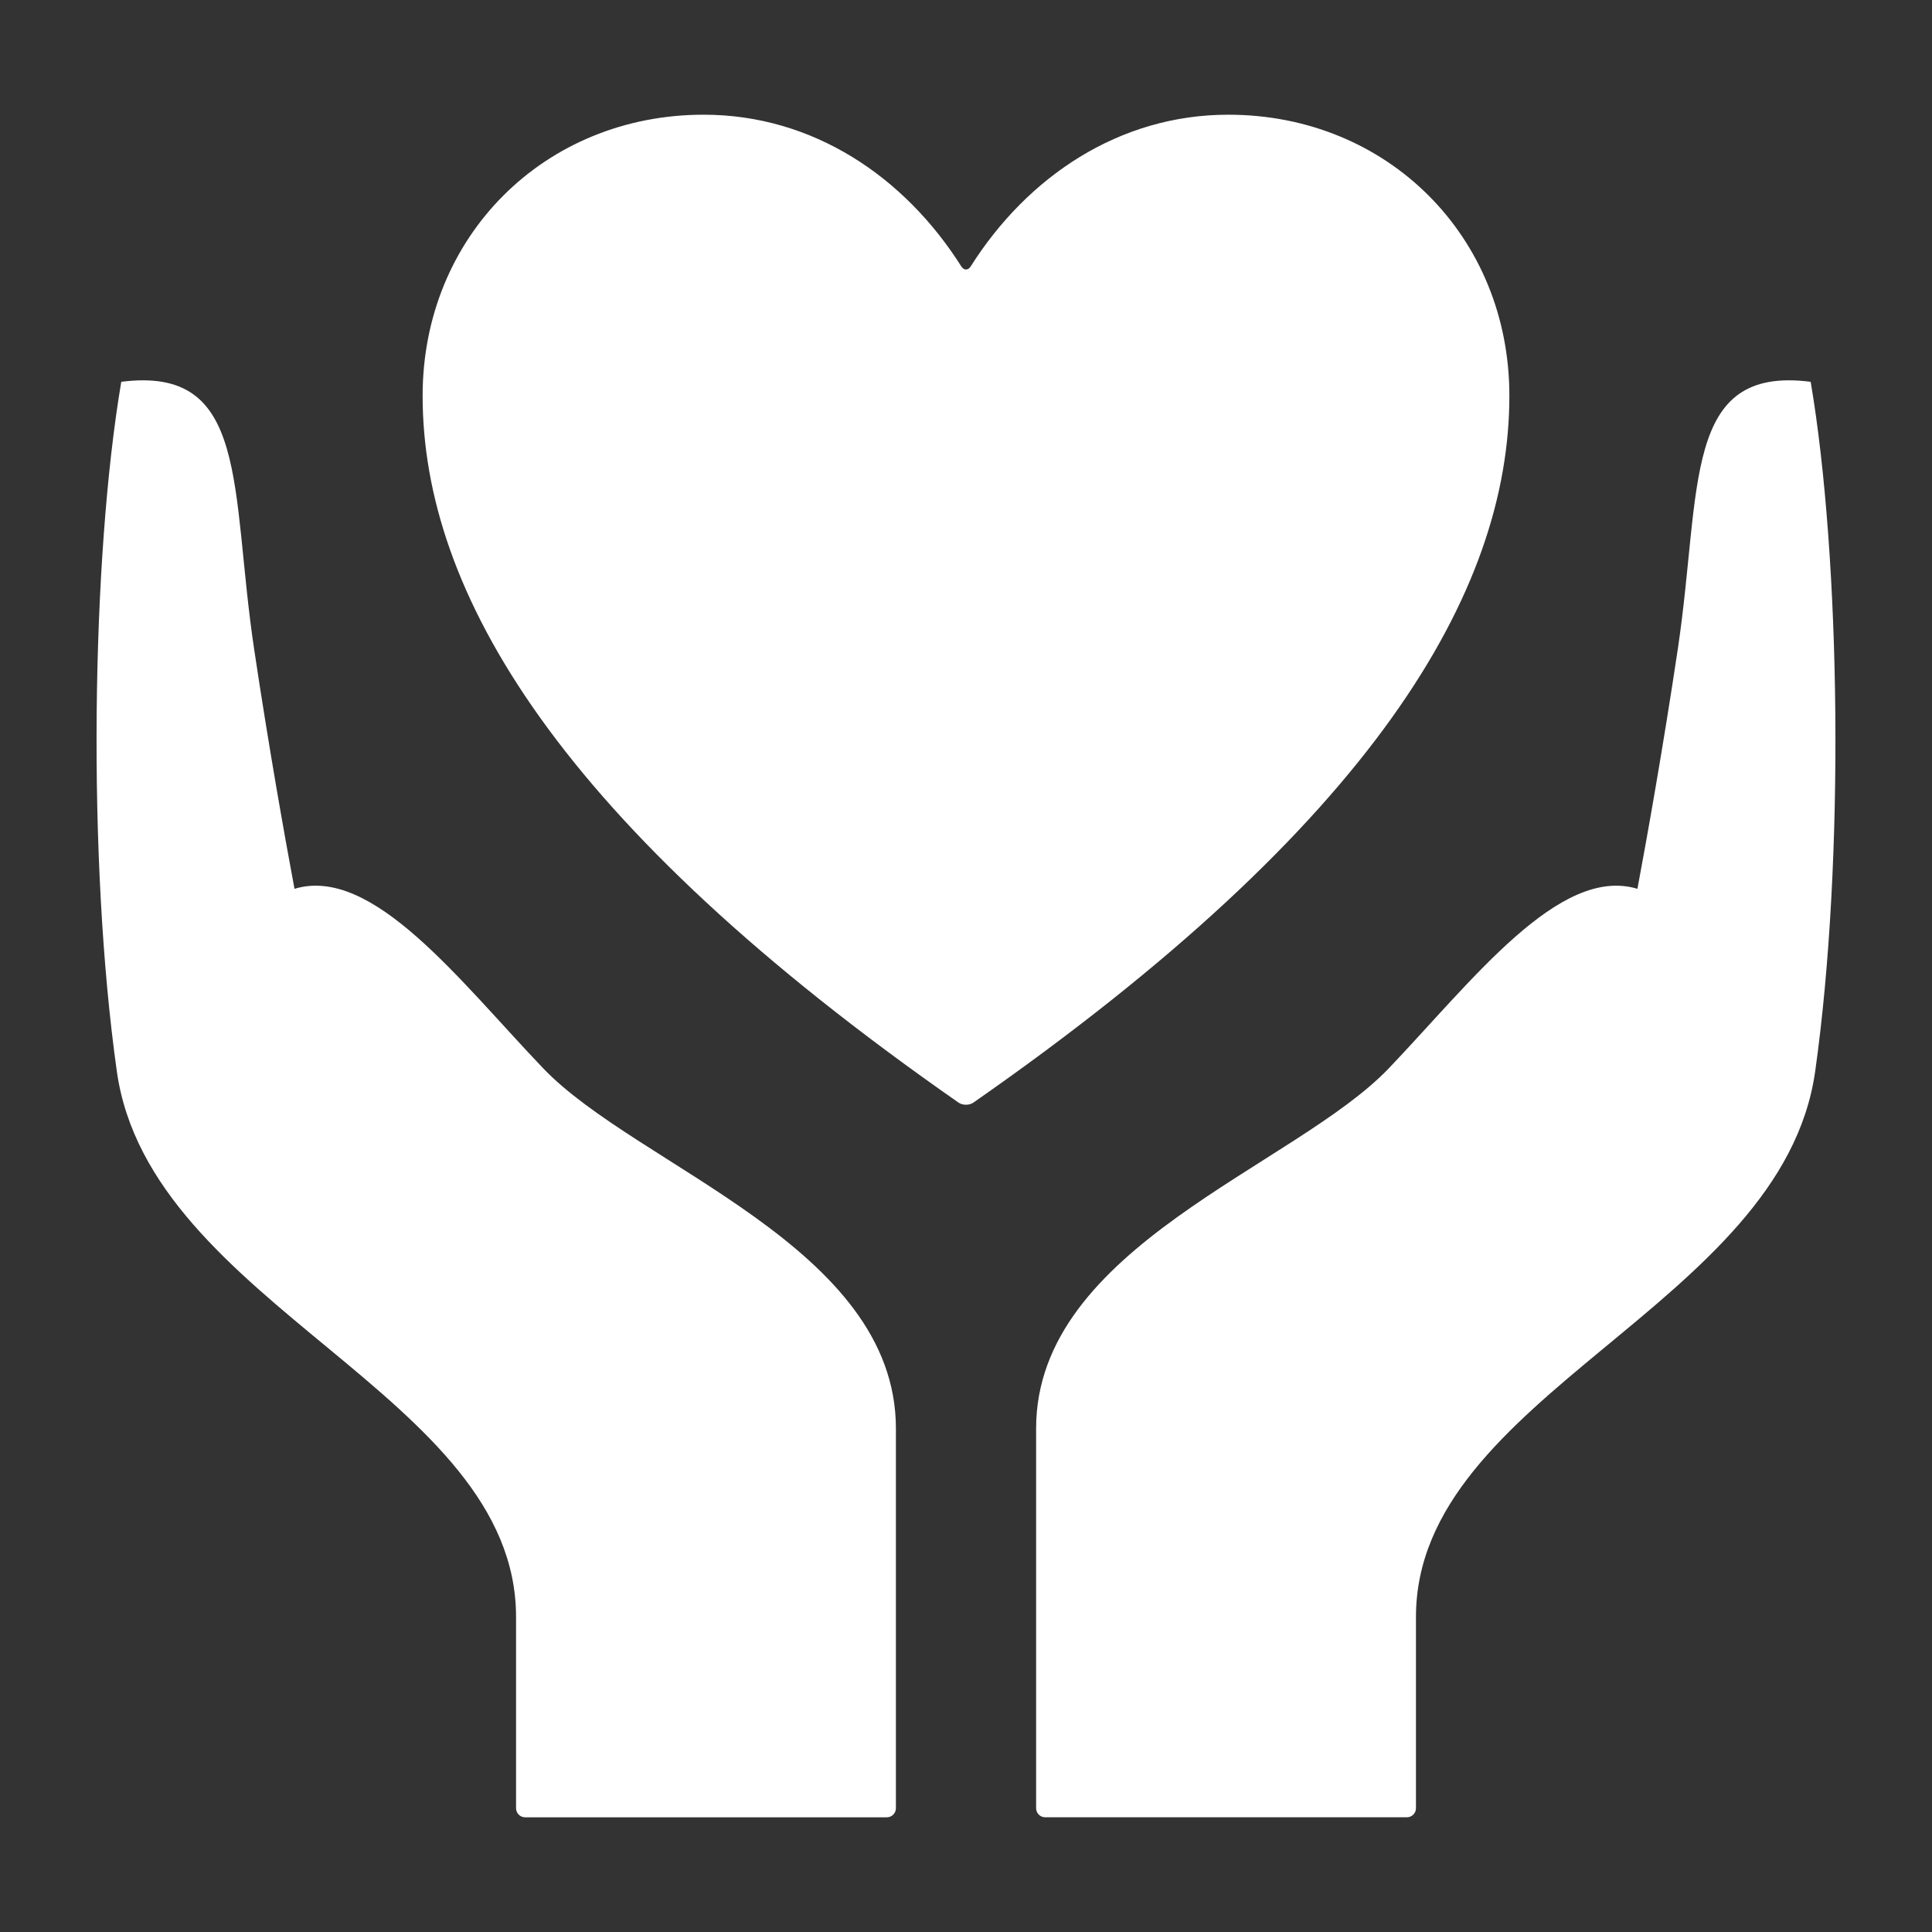
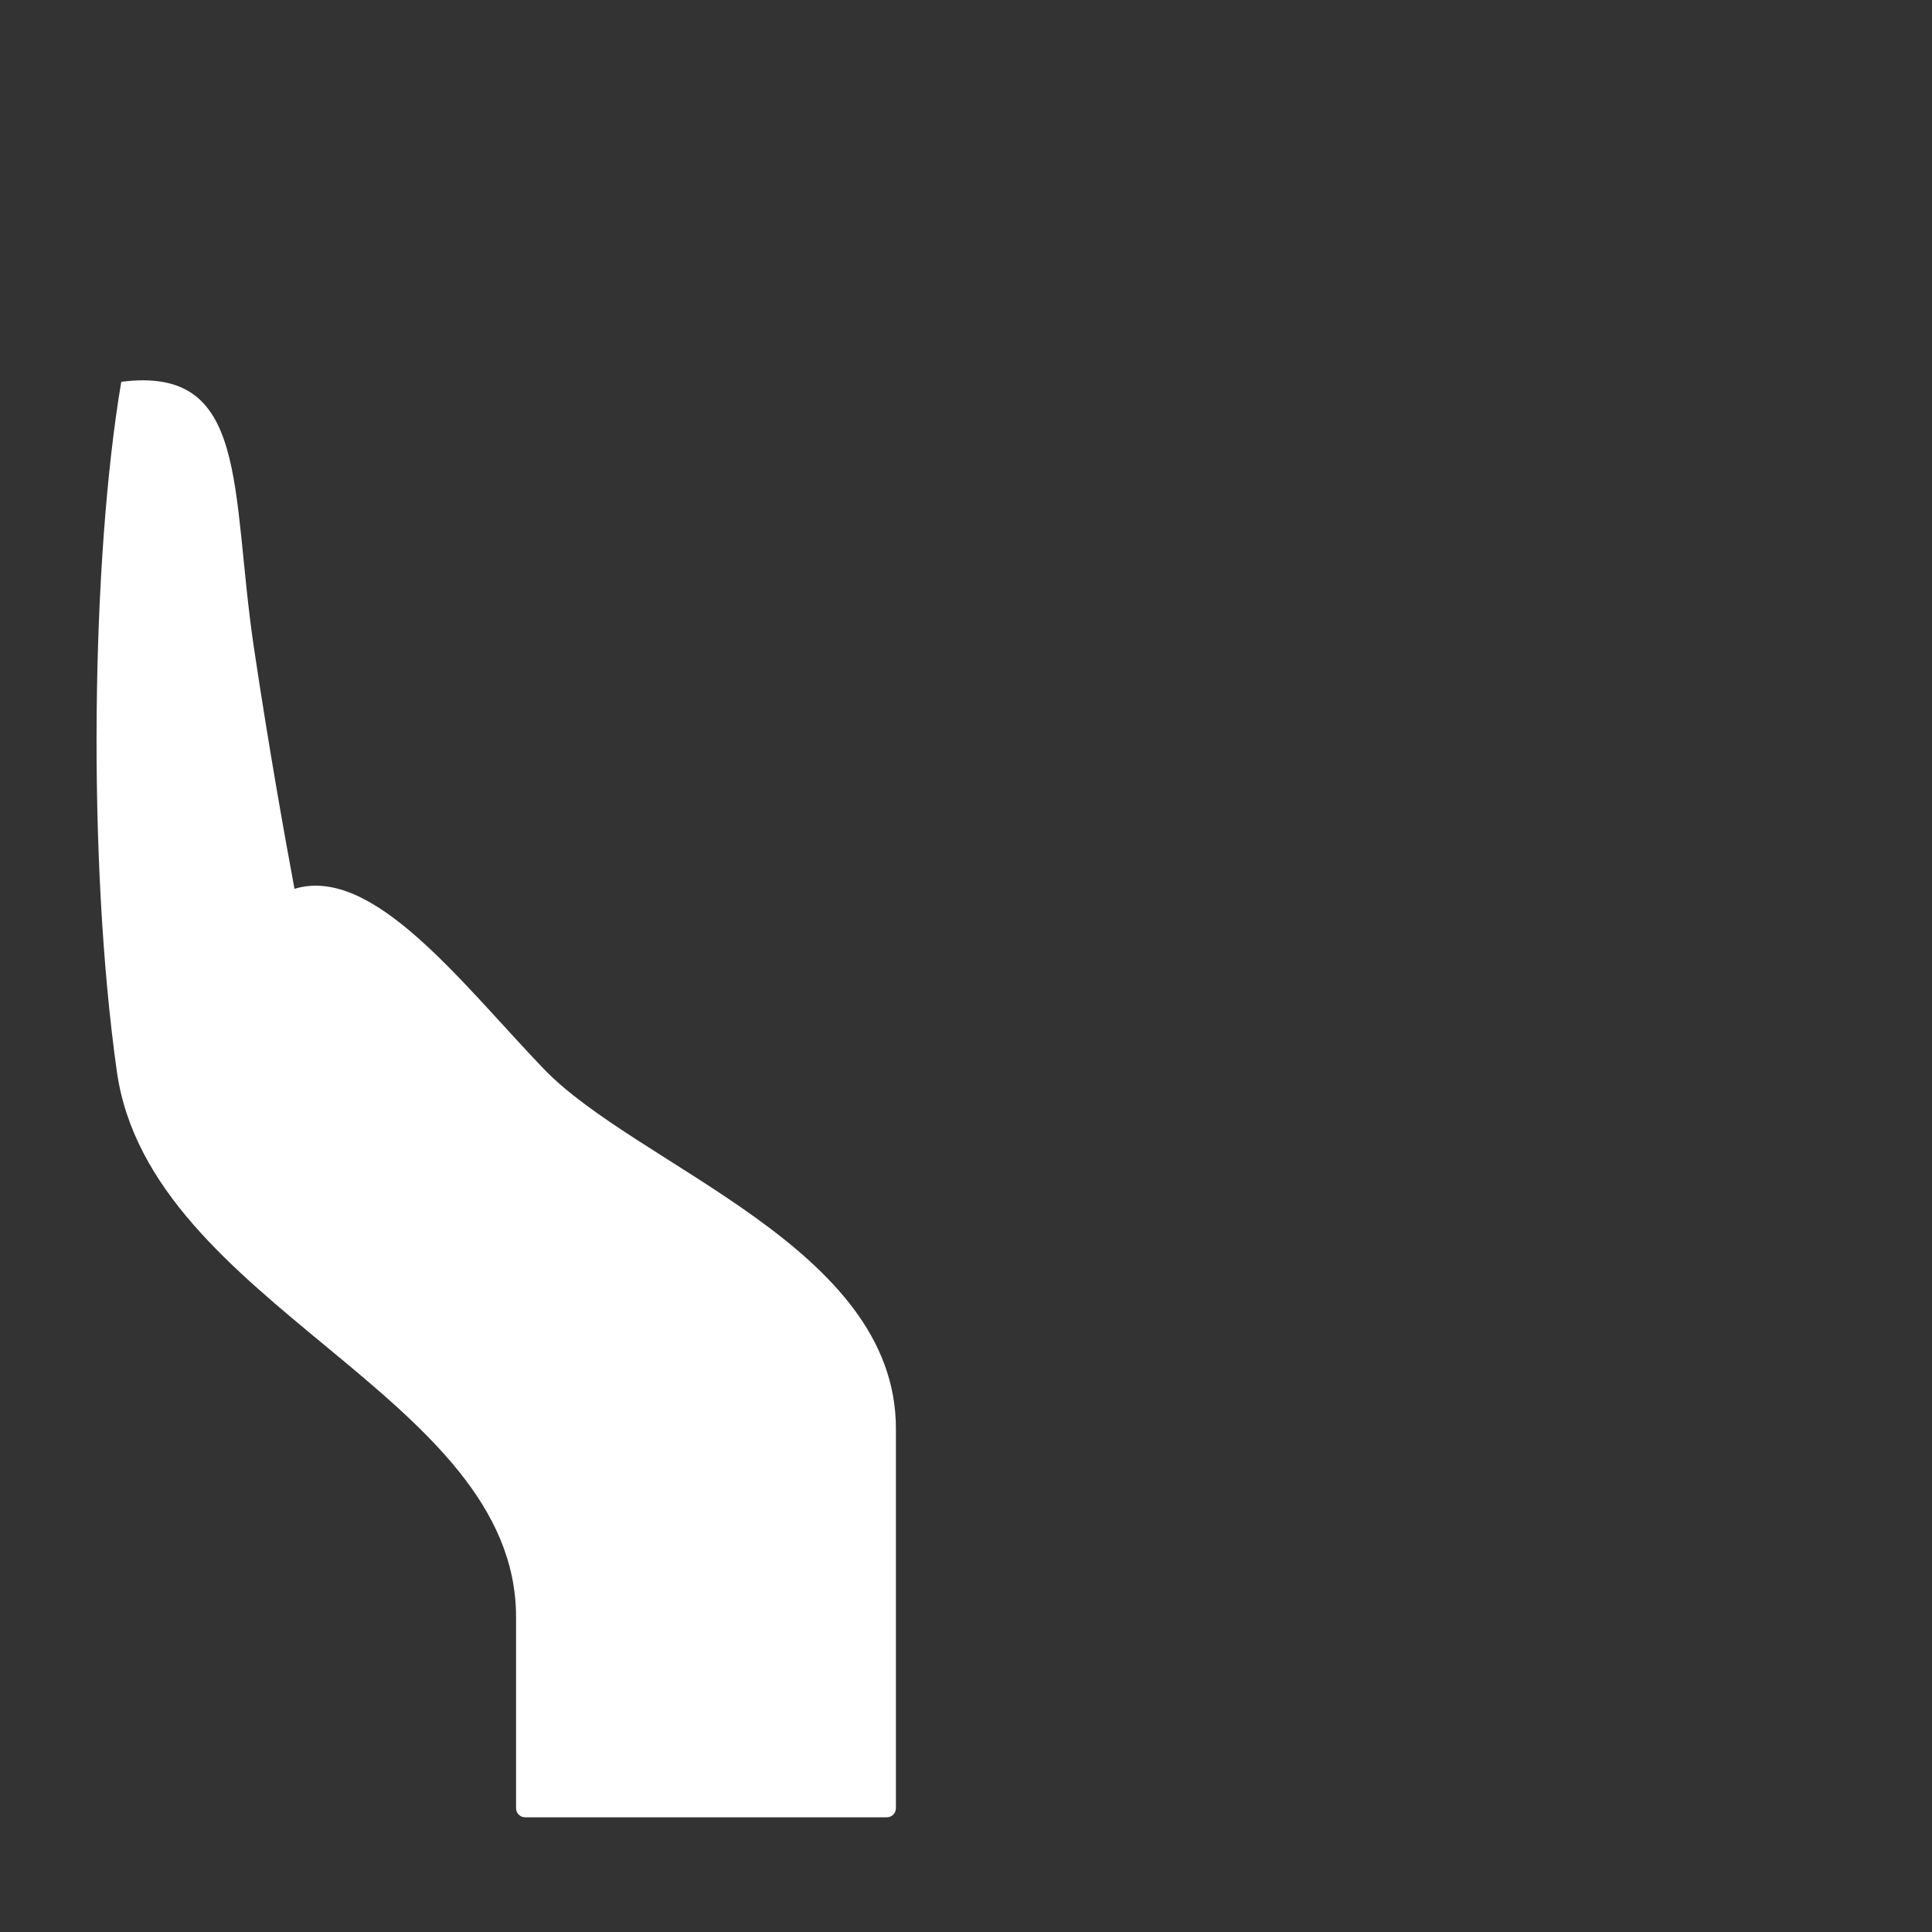
<svg xmlns="http://www.w3.org/2000/svg" fill="#FFFFFF" width="100pt" height="100pt" version="1.1" viewBox="0 0 100 100">
  <rect x="0" y="0" width="100" height="100" fill="#333333" stroke="none" />
  <g>
-     <path d="m78.125 20.484c0-8.242-6.305-14.547-14.547-14.547-5.656 0-10.398 3.211-13.332 7.848-0.137 0.219-0.352 0.219-0.492 0-2.934-4.637-7.676-7.848-13.332-7.848-8.246 0-14.547 6.305-14.547 14.547 0 10.16 7.016 22.141 27.738 36.586 0.211 0.148 0.559 0.148 0.77 0 20.727-14.441 27.742-26.426 27.742-36.586z" />
-     <path d="m93.719 19.762c-6.656-0.852-5.637 5.512-6.871 13.797-0.77 5.152-1.586 9.723-2.094 12.441l-0.004 0.004c-4.035-1.219-8.539 4.754-12.855 9.281-4.875 5.109-18.266 9.234-18.266 18.652v19.656c0 0.258 0.211 0.469 0.469 0.469h18.723c0.258 0 0.469-0.211 0.469-0.469v-9.902c0-11.531 18.949-16.074 20.664-28.242 1.539-10.918 1.316-26.555-0.234-35.688z" />
    <path d="m28.105 55.285c-4.32-4.523-8.82-10.5-12.859-9.281l-0.004-0.004c-0.508-2.723-1.324-7.289-2.094-12.441-1.234-8.289-0.219-14.648-6.871-13.797-1.547 9.133-1.77 24.77-0.23 35.688 1.715 12.168 20.664 16.711 20.664 28.242v9.902c0 0.258 0.211 0.469 0.469 0.469h18.723c0.258 0 0.469-0.211 0.469-0.469v-19.656c0-9.418-13.391-13.543-18.266-18.652z" />
  </g>
</svg>